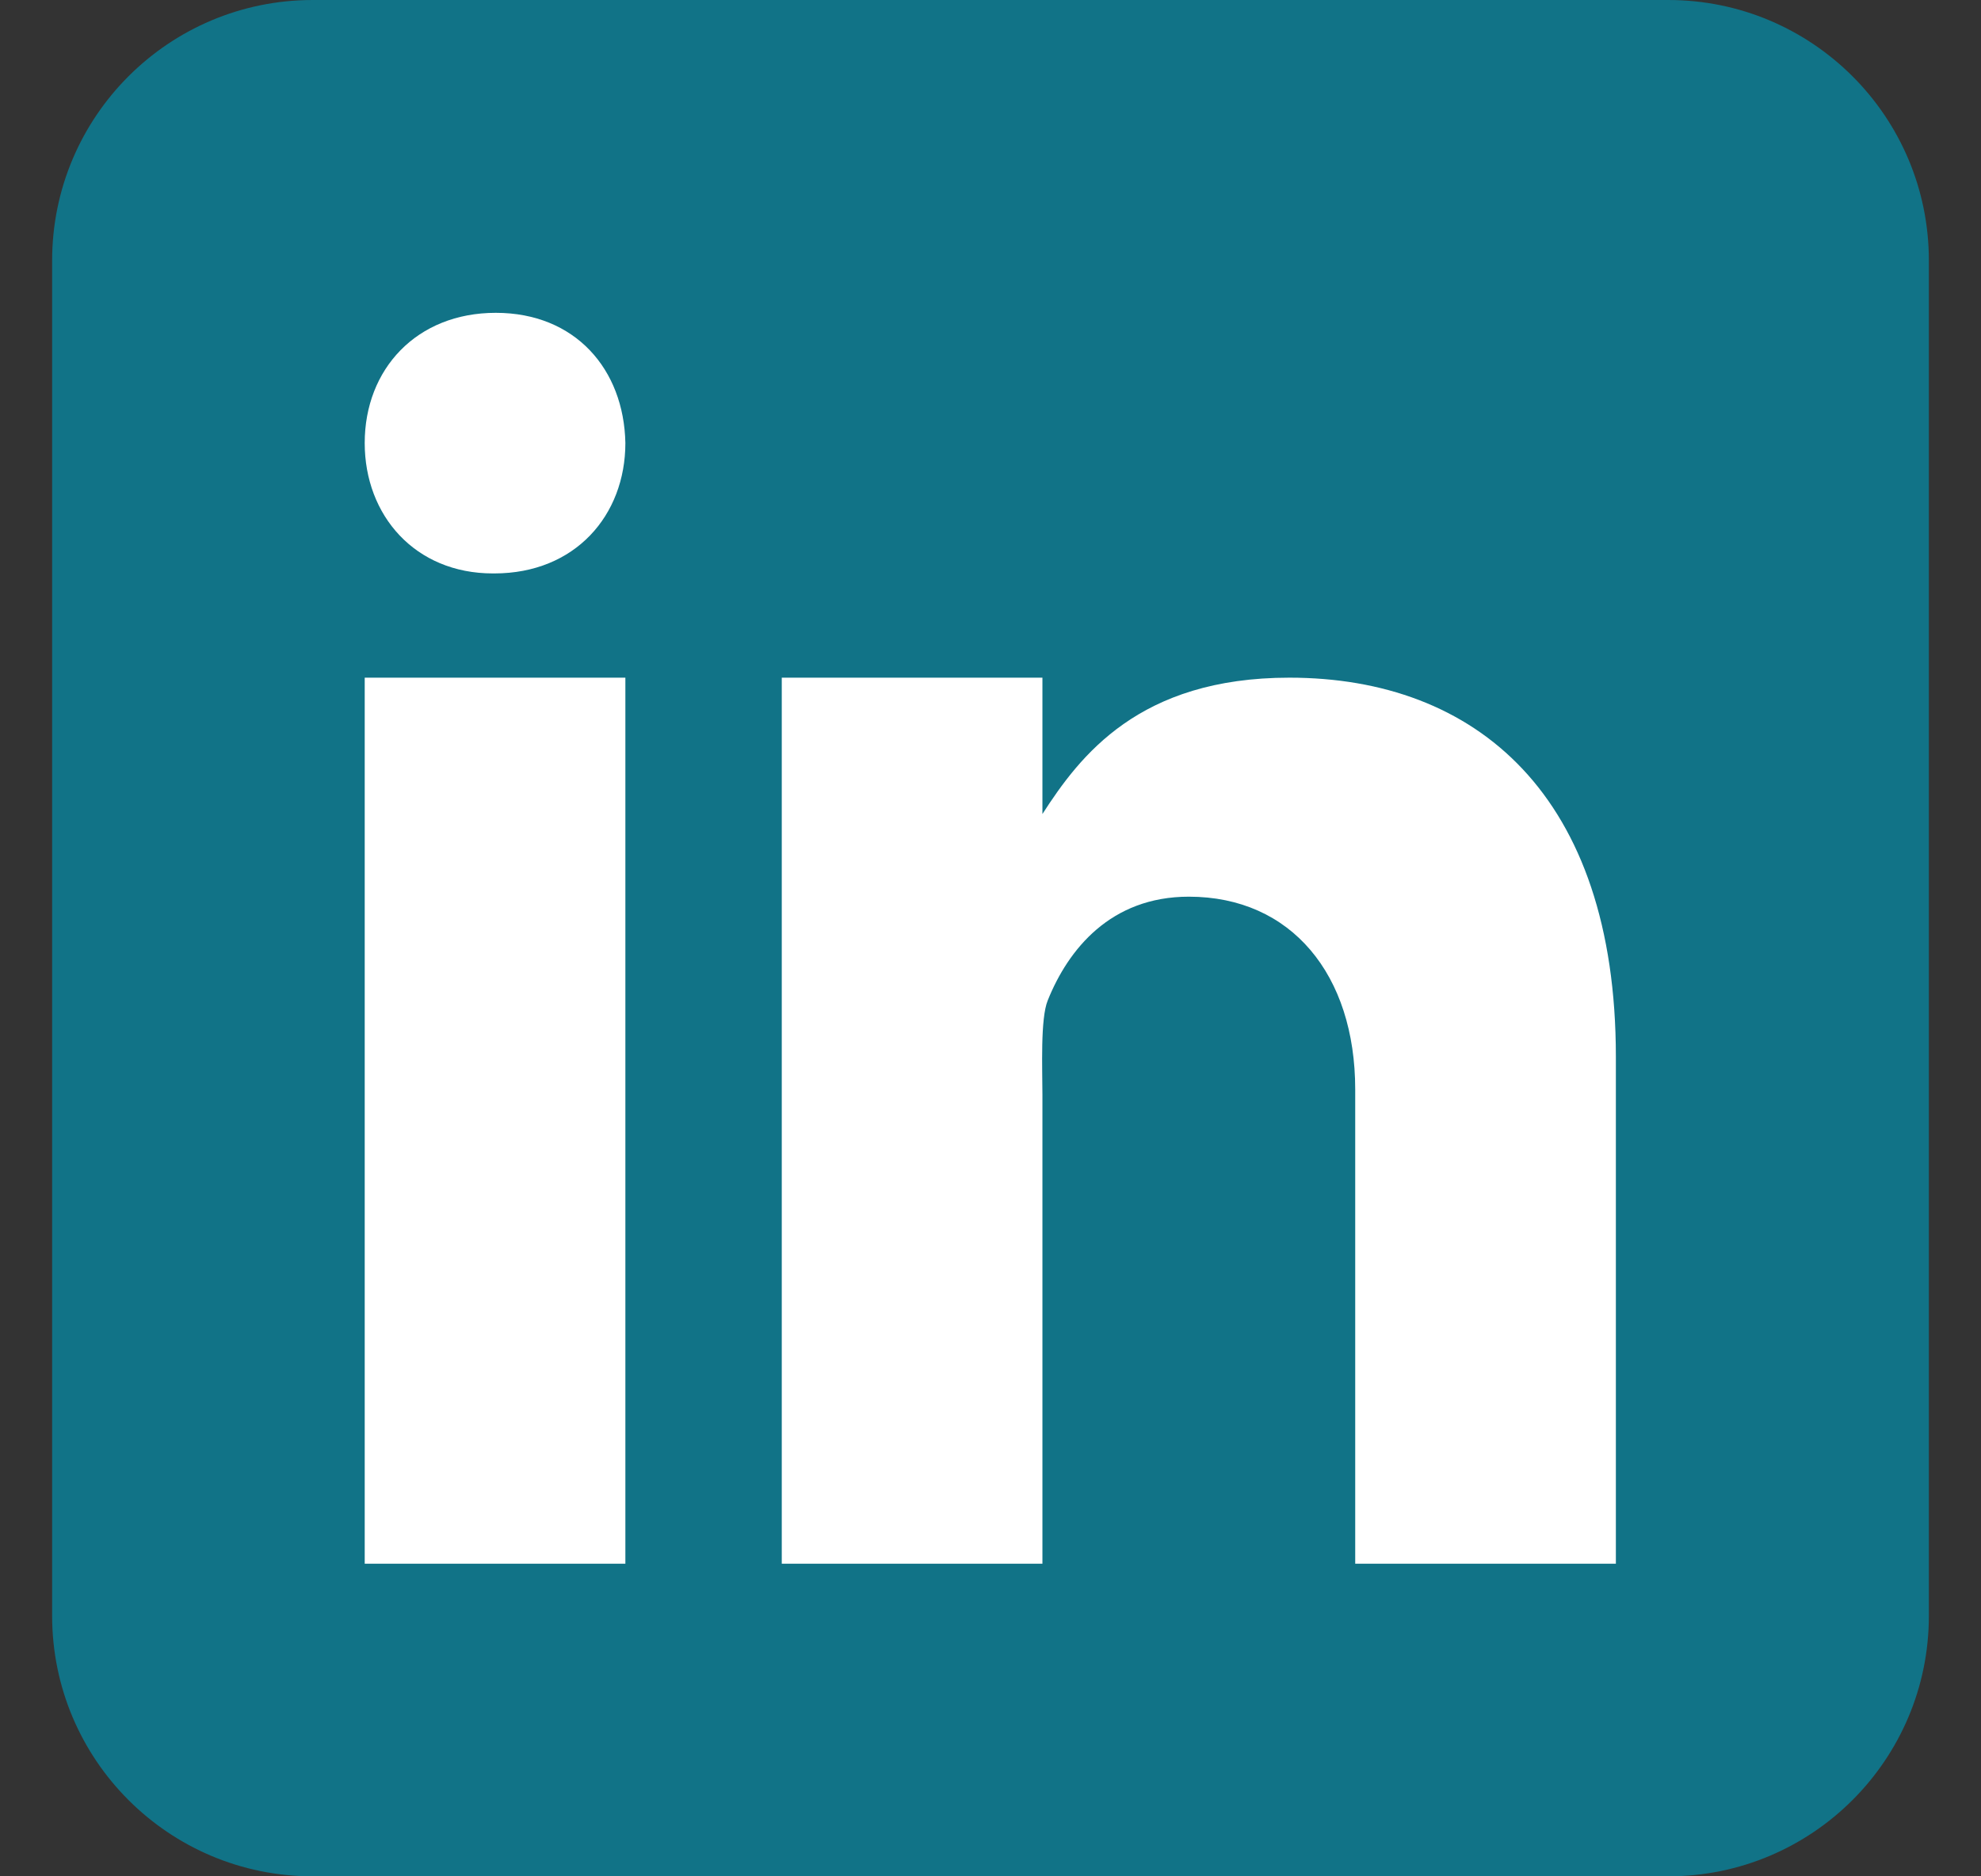
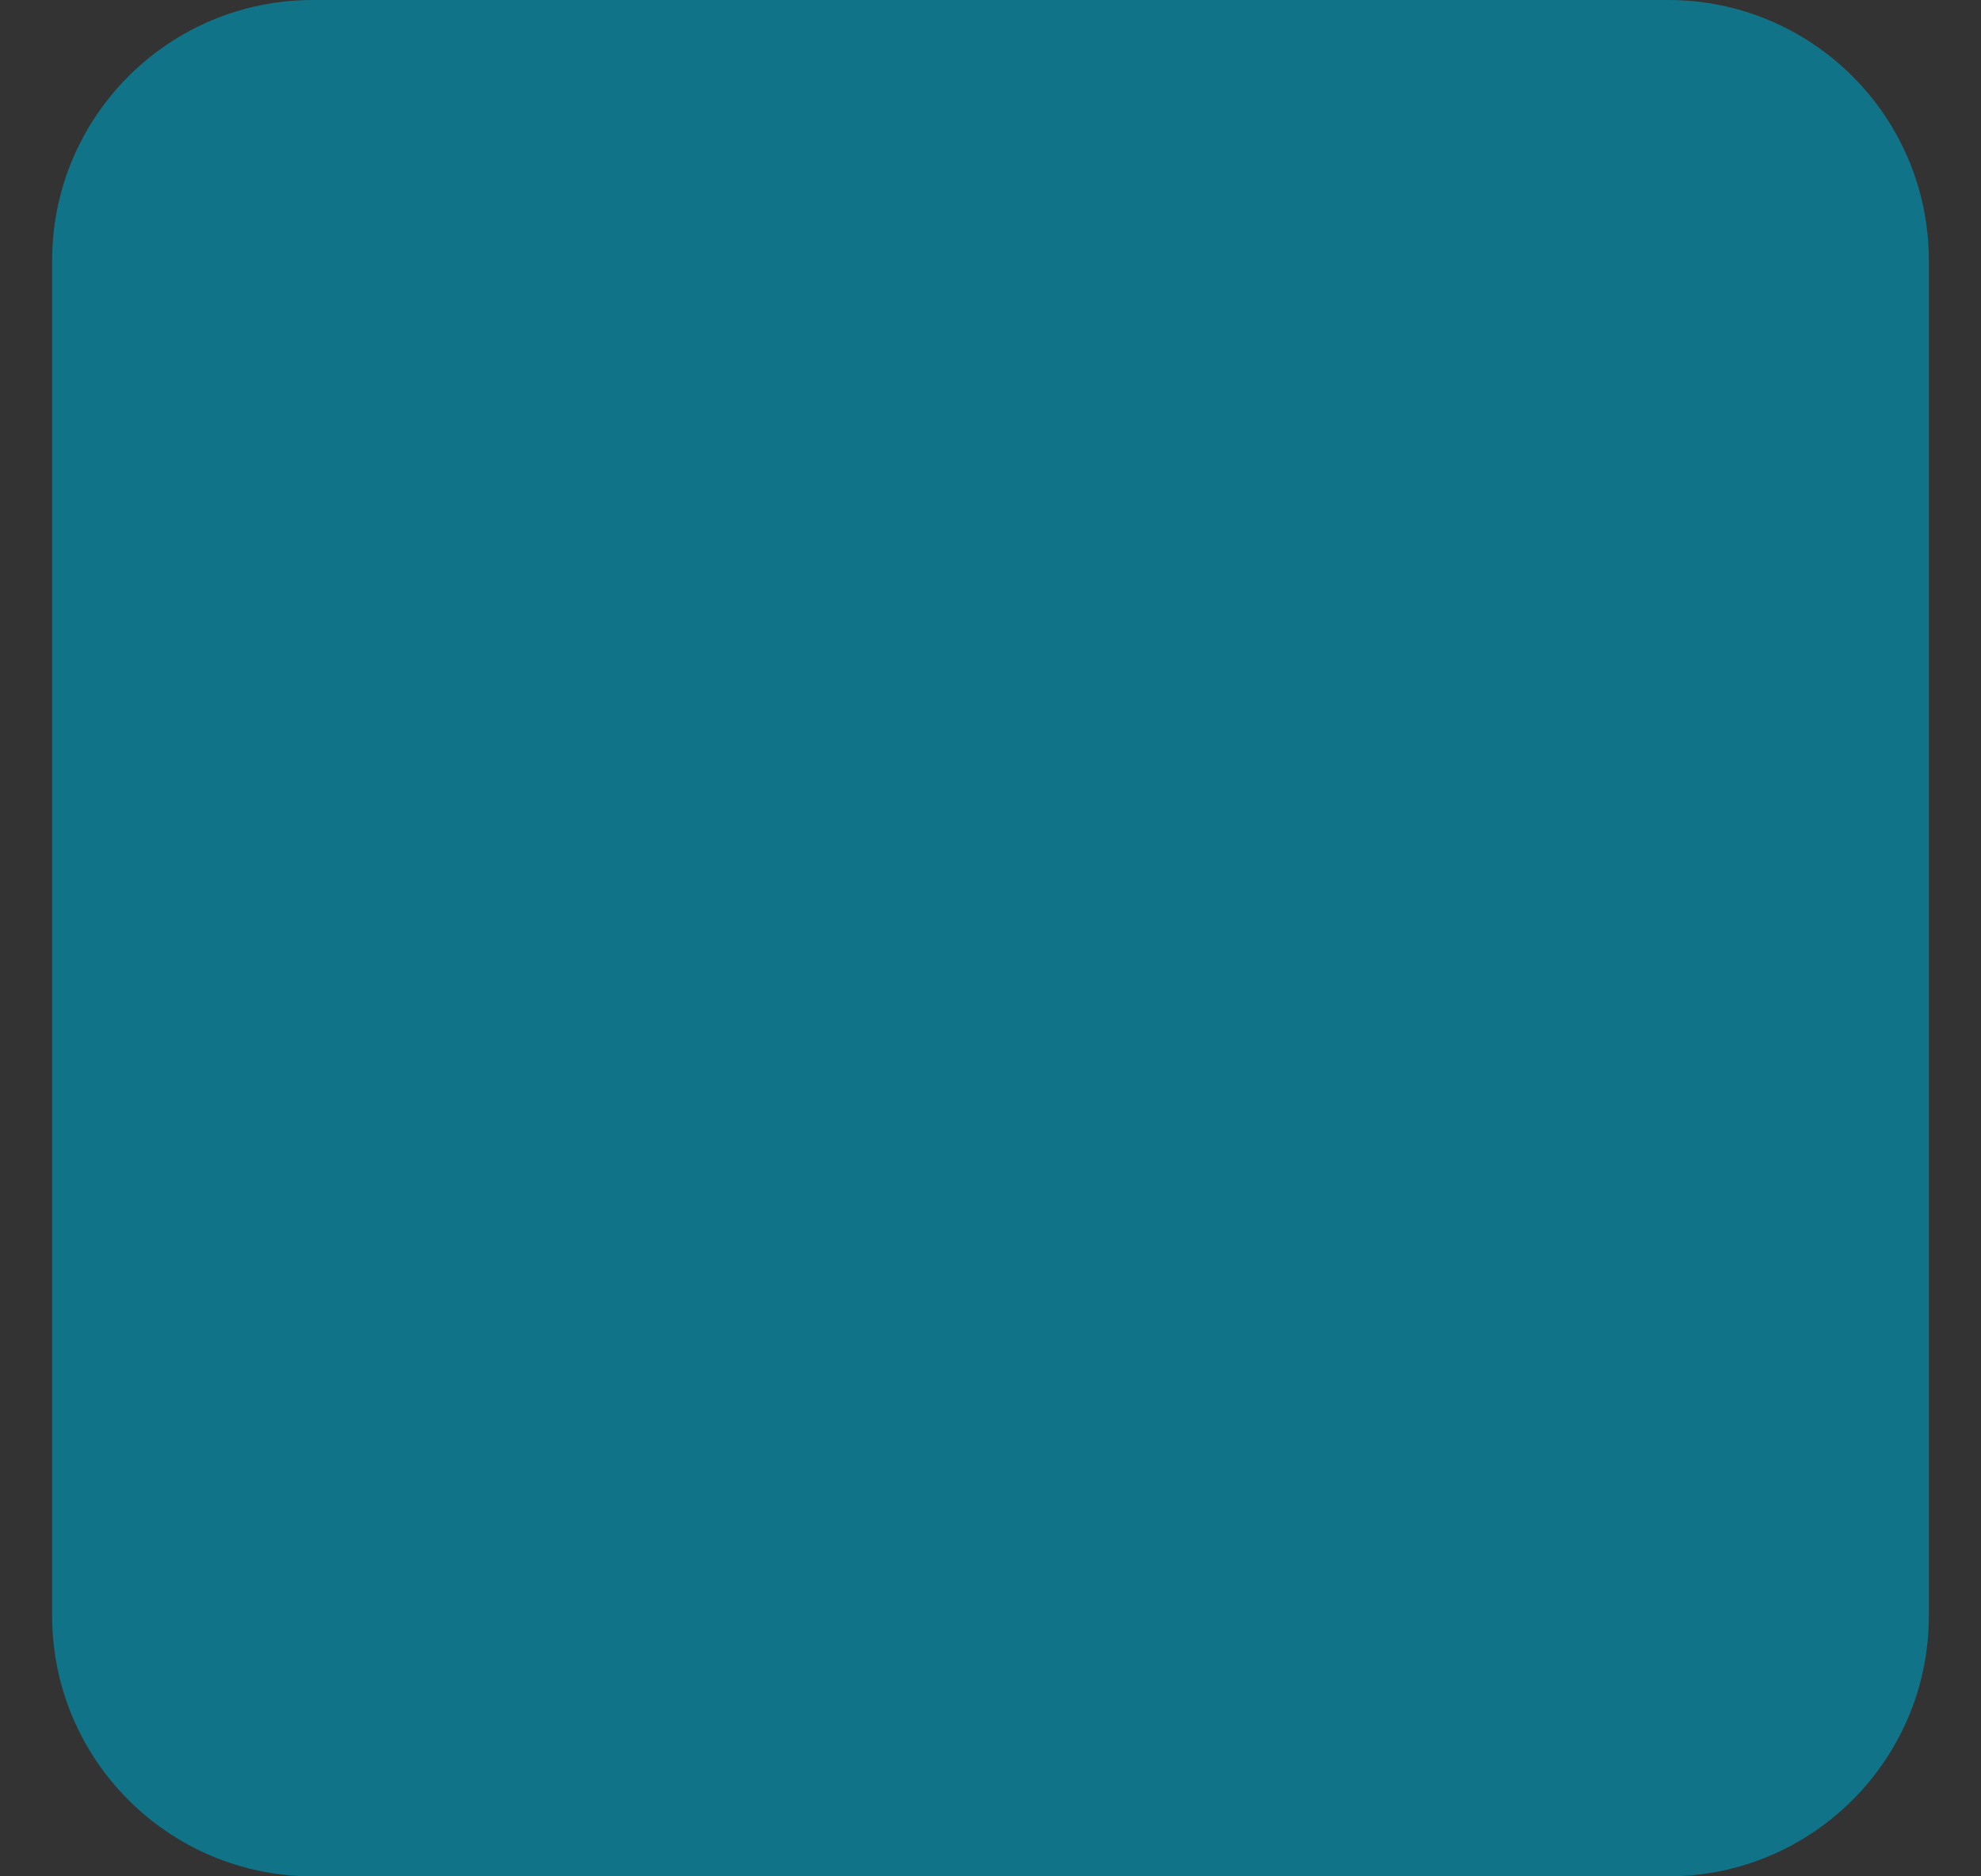
<svg xmlns="http://www.w3.org/2000/svg" width="19" height="18" viewBox="0 0 19 18" fill="none">
  <rect x="0" y="0" width="19" height="18" fill="#333333" stroke="none" />
  <path d="M18.5 15.5C18.5 16.881 17.381 18 16 18H3C1.619 18 0.5 16.881 0.5 15.5V2.5C0.5 1.119 1.619 0 3 0H16C17.381 0 18.5 1.119 18.5 2.5V15.5Z" fill="#117387" />
-   <path d="M3.498 6.501H5.998V15.001H3.498V6.501ZM4.741 5.501H4.727C3.981 5.501 3.498 4.945 3.498 4.25C3.498 3.541 3.996 3.001 4.755 3.001C5.516 3.001 5.984 3.541 5.998 4.25C5.998 4.944 5.516 5.501 4.741 5.501ZM15.498 15.001H12.998V10.451C12.998 9.352 12.386 8.602 11.402 8.602C10.652 8.602 10.245 9.108 10.049 9.597C9.977 9.772 9.998 10.257 9.998 10.501V15.001H7.498V6.501H9.998V7.809C10.358 7.251 10.923 6.501 12.367 6.501C14.156 6.501 15.498 7.626 15.498 10.138L15.498 15.001Z" fill="white" />
</svg>